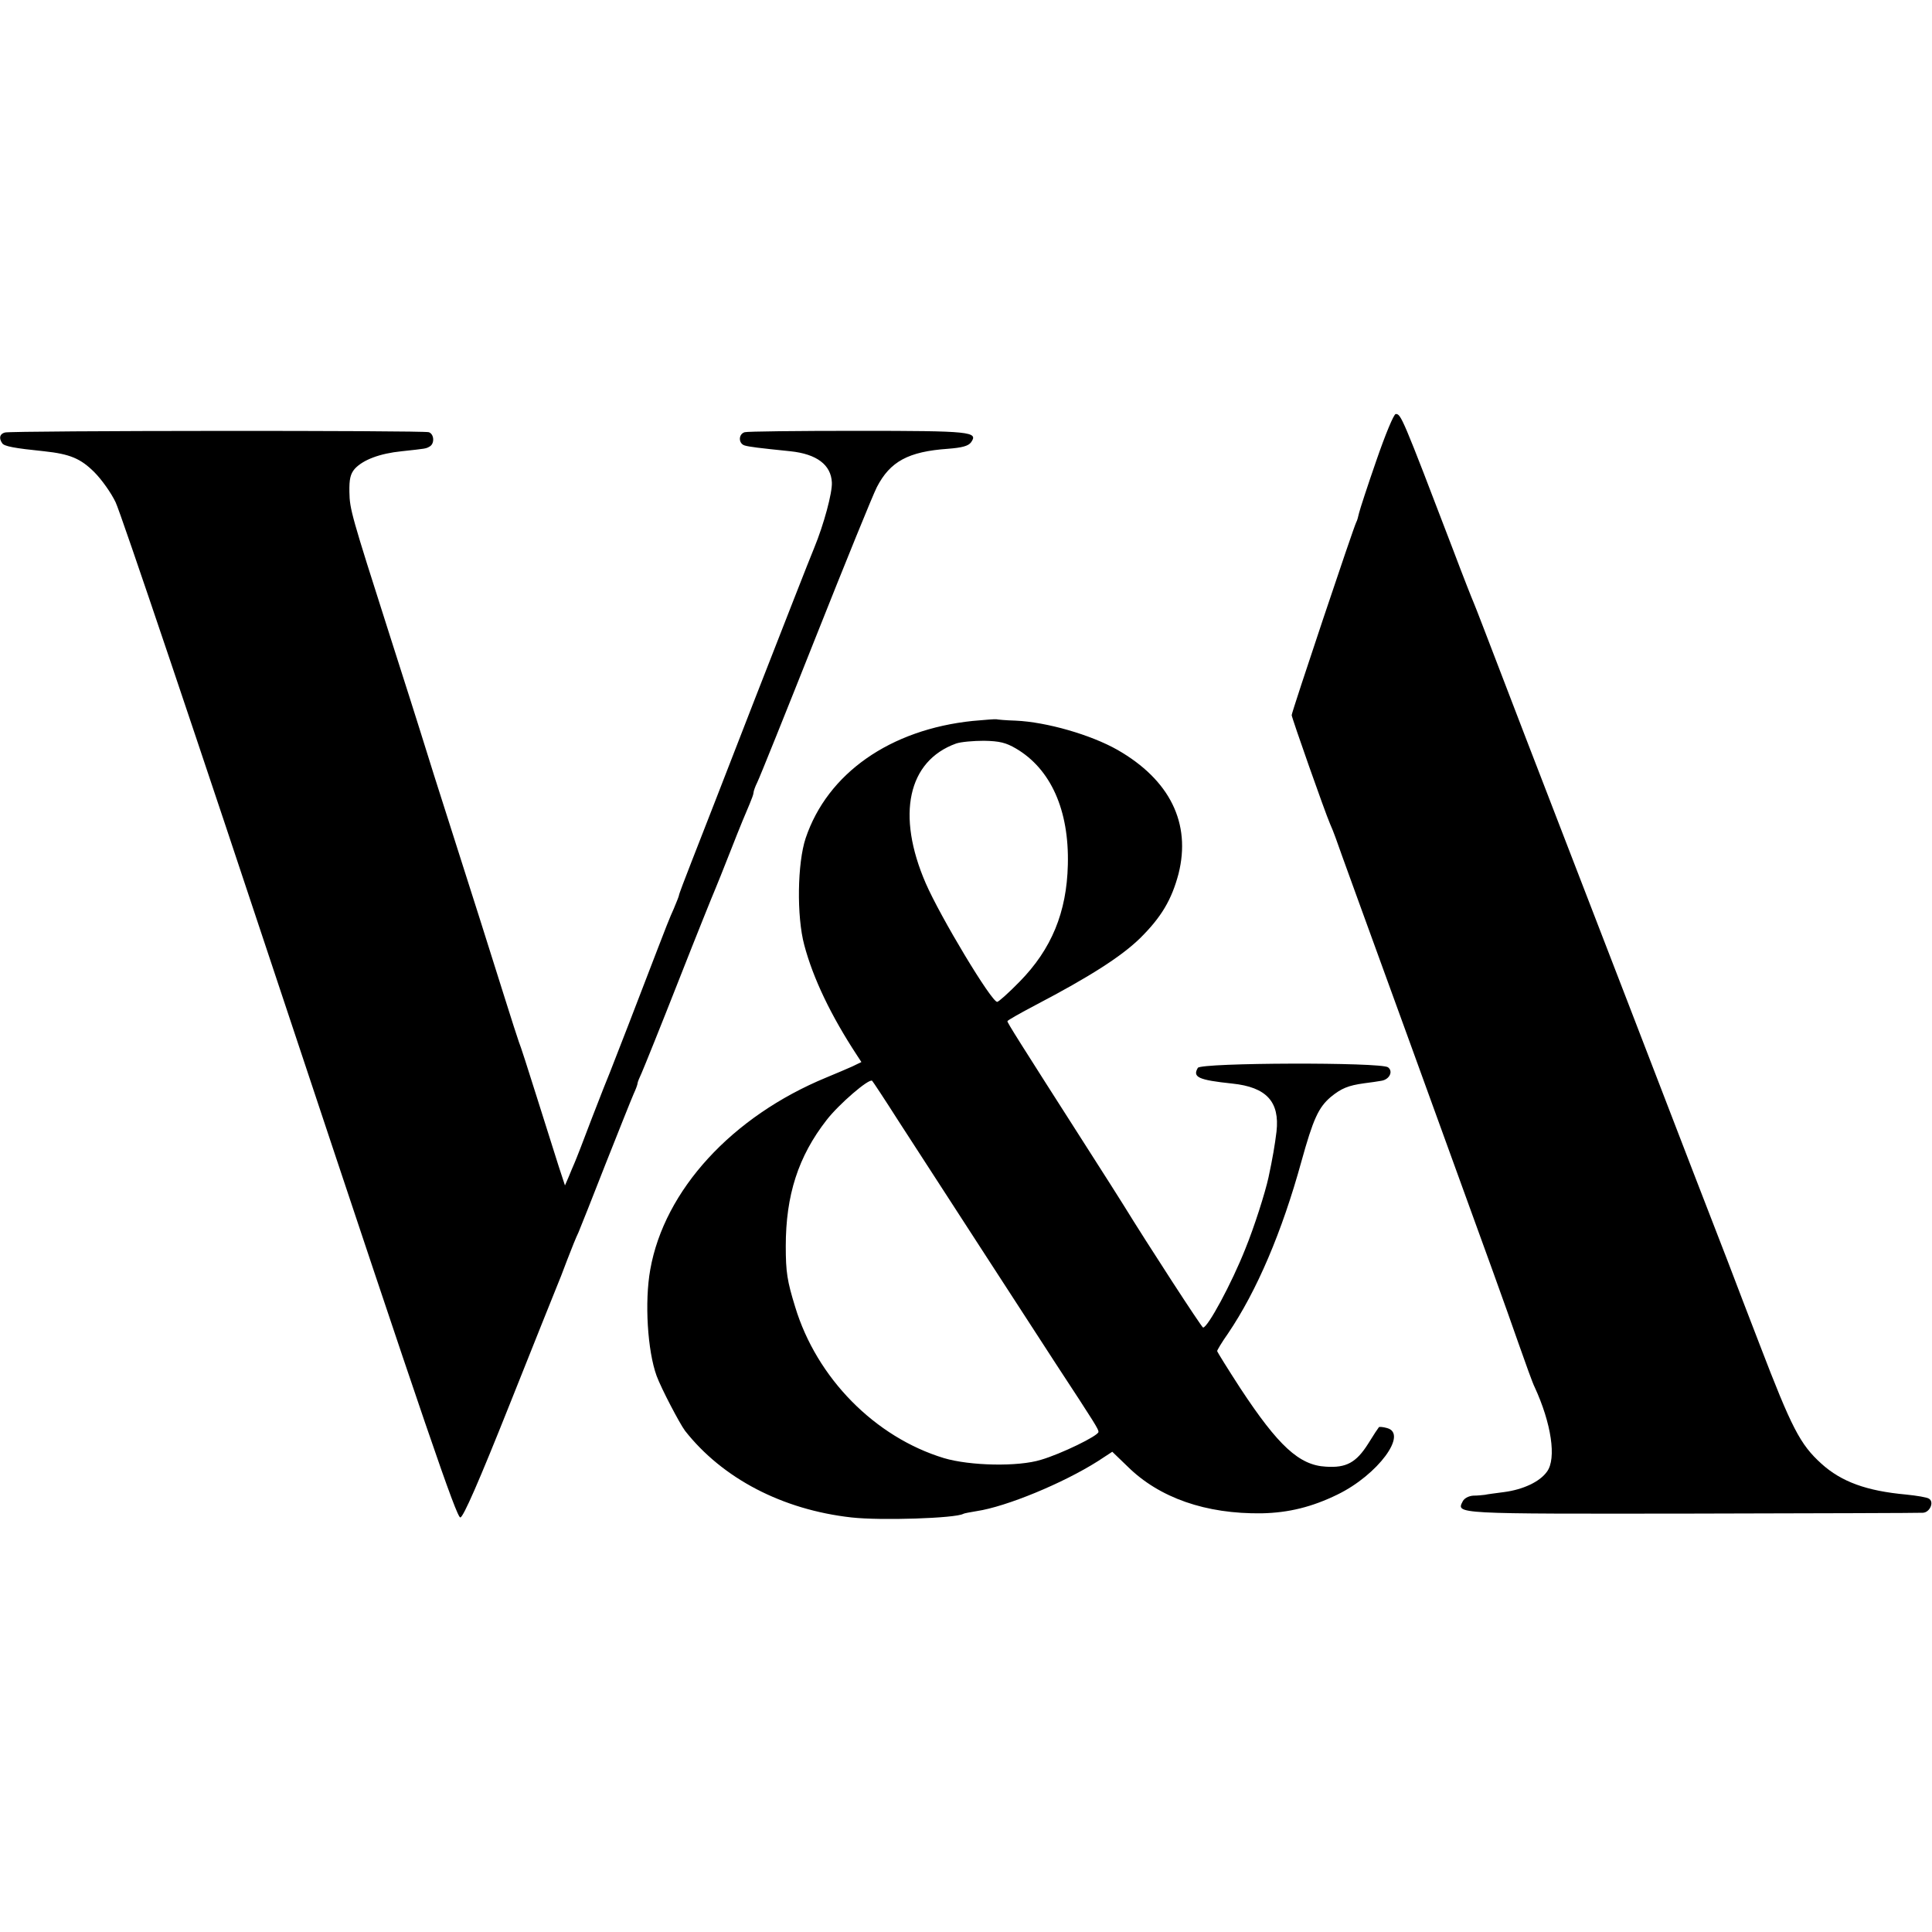
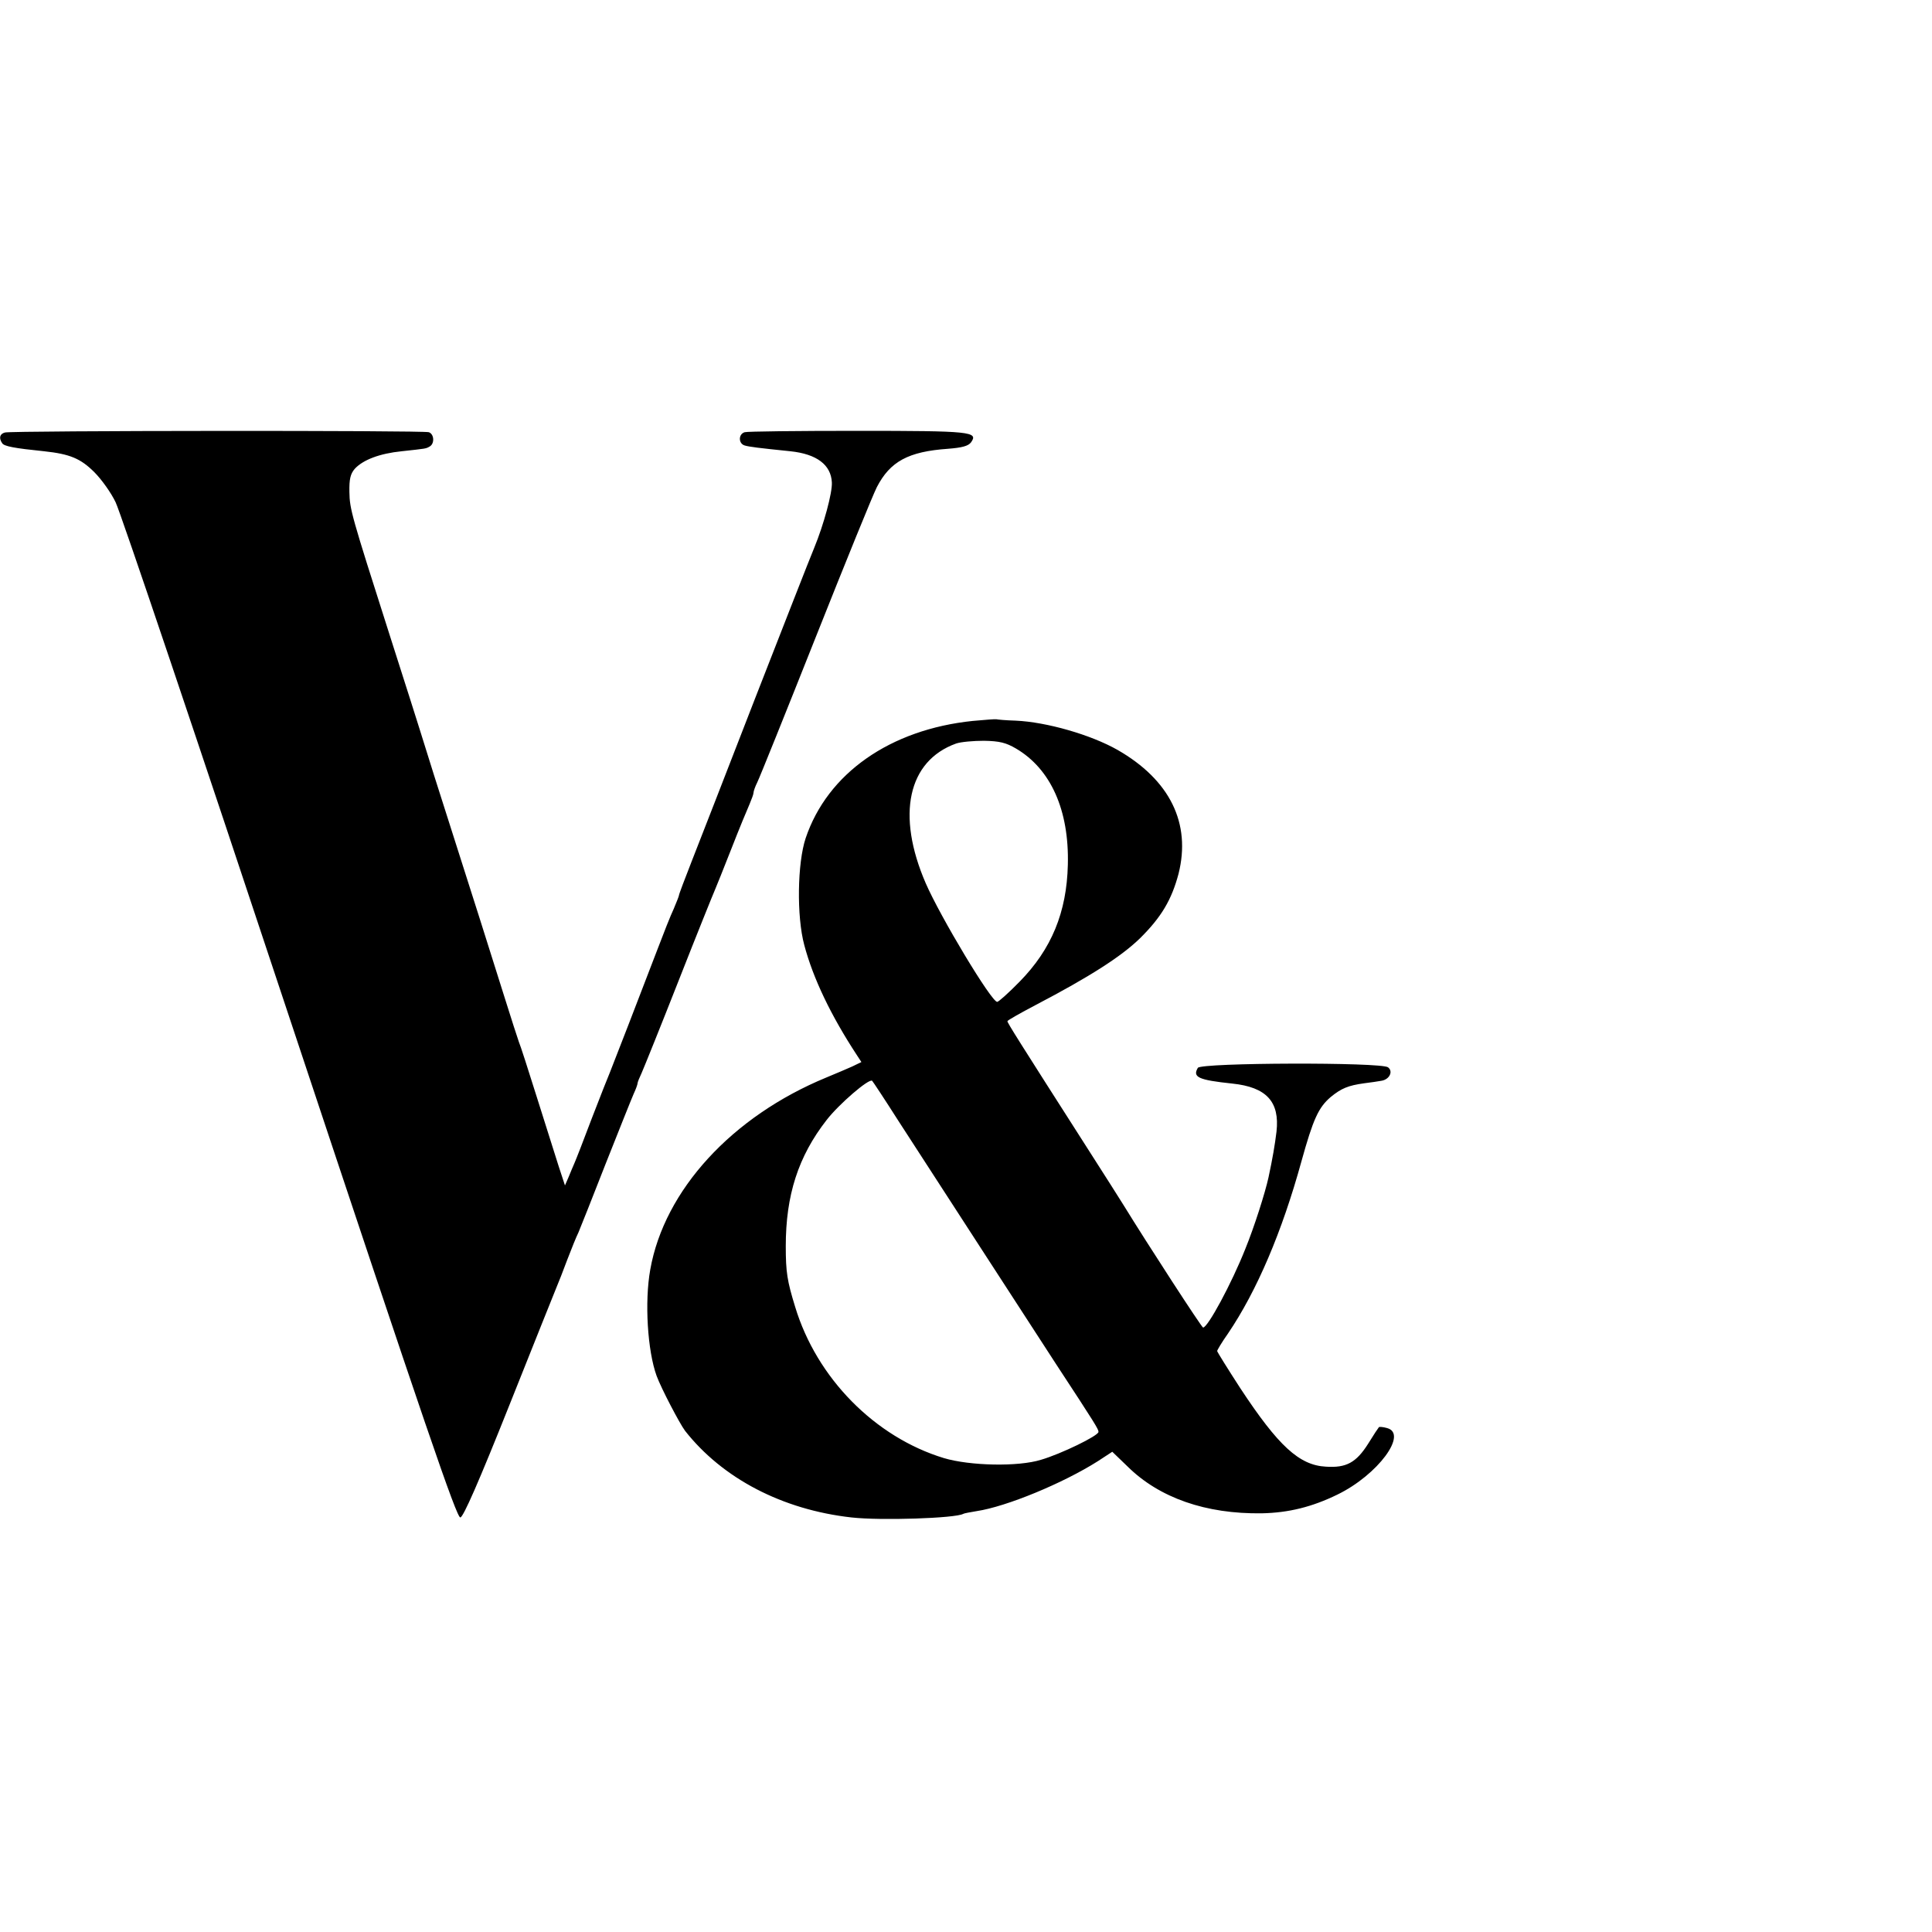
<svg xmlns="http://www.w3.org/2000/svg" version="1.0" width="700pt" height="700pt" viewBox="0 0 700 700" preserveAspectRatio="xMidYMid meet">
  <g transform="translate(0,700) scale(0.1,-0.1)" fill="#000000" stroke="none">
-     <path d="M4987 5332 c-32 -92 -60 -178 -63 -191 -3 -14 -7 -28 -10 -33 -8 -13 -234 -688 -234 -699 0 -9 120 -350 139 -394 5 -11 14 -33 20 -50 5 -16 128 -354 272 -750 329 -906 331 -912 390 -1080 27 -77 53 -149 59 -160 61 -132 80 -260 45 -307 -26 -37 -87 -65 -155 -74 -30 -4 -62 -8 -70 -10 -8 -1 -27 -3 -42 -3 -16 -1 -32 -9 -38 -20 -24 -47 -36 -46 831 -45 448 1 824 2 836 3 25 1 42 39 22 51 -7 5 -44 11 -83 15 -143 13 -234 46 -307 112 -77 70 -107 128 -224 433 -37 96 -89 231 -115 300 -27 69 -187 483 -355 920 -169 437 -317 822 -330 855 -13 33 -69 179 -125 325 -56 146 -105 274 -110 285 -5 11 -39 97 -74 190 -186 487 -190 495 -209 495 -7 0 -38 -75 -70 -168z" />
    <path d="M18 5433 c-19 -5 -23 -20 -10 -39 7 -11 44 -18 152 -29 93 -10 132 -26 182 -76 26 -26 61 -75 77 -109 17 -34 301 -876 631 -1871 494 -1486 605 -1810 618 -1807 11 2 66 127 178 408 89 223 166 416 172 430 6 14 23 57 37 95 15 39 33 84 41 100 7 17 52 129 99 250 48 121 93 234 101 252 8 17 14 34 14 38 0 4 7 21 15 38 8 18 69 169 135 337 66 168 125 314 130 325 5 11 32 79 60 150 28 72 58 144 66 162 7 17 14 35 14 40 0 6 6 23 14 39 8 16 103 252 211 524 108 272 208 518 222 545 48 93 114 129 258 139 51 4 73 10 83 23 28 39 1 42 -412 42 -215 0 -399 -2 -408 -5 -23 -7 -23 -41 0 -48 17 -5 49 -9 166 -21 95 -10 147 -49 150 -113 2 -37 -29 -152 -64 -237 -16 -38 -112 -284 -214 -545 -101 -261 -205 -527 -230 -591 -25 -64 -46 -119 -46 -123 0 -3 -9 -25 -19 -49 -11 -23 -37 -89 -59 -147 -61 -160 -163 -423 -172 -445 -5 -11 -34 -85 -65 -165 -30 -80 -59 -154 -64 -165 -5 -11 -14 -33 -21 -50 l-13 -30 -23 70 c-12 39 -48 151 -79 250 -31 99 -60 189 -65 200 -4 11 -28 85 -53 165 -43 137 -105 334 -254 800 -35 113 -75 239 -88 280 -13 41 -47 147 -75 235 -137 429 -143 450 -144 512 -1 48 4 66 19 84 30 33 91 56 170 64 91 10 88 9 103 18 17 11 15 44 -4 51 -17 7 -1509 6 -1536 -1z" />
    <path d="M3525 4388 c-300 -31 -527 -190 -606 -425 -30 -90 -33 -283 -5 -387 32 -121 97 -256 190 -398 l17 -26 -33 -16 c-18 -8 -60 -26 -94 -40 -342 -141 -587 -408 -638 -696 -21 -117 -10 -294 23 -385 17 -46 83 -172 103 -199 136 -173 353 -286 603 -314 107 -12 377 -3 405 13 3 2 25 6 49 10 107 16 313 101 439 181 l52 34 55 -53 c115 -114 284 -173 487 -170 97 2 182 23 274 68 146 71 257 221 179 241 -14 4 -27 5 -29 3 -2 -2 -20 -29 -39 -60 -43 -68 -79 -88 -153 -83 -97 5 -173 76 -310 284 -46 71 -84 132 -84 135 0 3 17 32 39 63 105 155 196 369 266 623 43 155 62 196 106 234 39 32 64 42 121 50 24 3 52 7 62 9 30 4 45 34 25 49 -26 19 -677 17 -689 -2 -20 -34 2 -44 125 -57 124 -13 172 -66 160 -174 -6 -49 -14 -96 -29 -166 -12 -55 -51 -178 -84 -259 -50 -126 -136 -285 -153 -285 -5 0 -201 302 -289 445 -8 13 -70 111 -138 217 -241 377 -282 442 -282 448 0 3 46 29 103 59 195 102 309 175 377 241 78 77 115 140 140 234 46 183 -31 340 -221 449 -97 55 -257 101 -369 106 -36 1 -67 4 -70 5 -3 1 -41 -2 -85 -6z m156 -100 c126 -74 193 -223 188 -421 -4 -172 -59 -306 -175 -424 -39 -40 -76 -73 -81 -73 -21 0 -206 308 -259 430 -107 247 -65 443 110 506 17 6 63 10 101 10 57 -1 80 -7 116 -28z m-426 -1349 c151 -233 463 -715 573 -884 141 -215 152 -233 152 -243 0 -14 -136 -80 -208 -101 -83 -26 -258 -22 -352 6 -250 76 -461 290 -539 548 -29 94 -34 126 -34 220 0 184 45 325 148 457 44 57 154 152 165 142 3 -3 46 -68 95 -145z" />
  </g>
</svg>